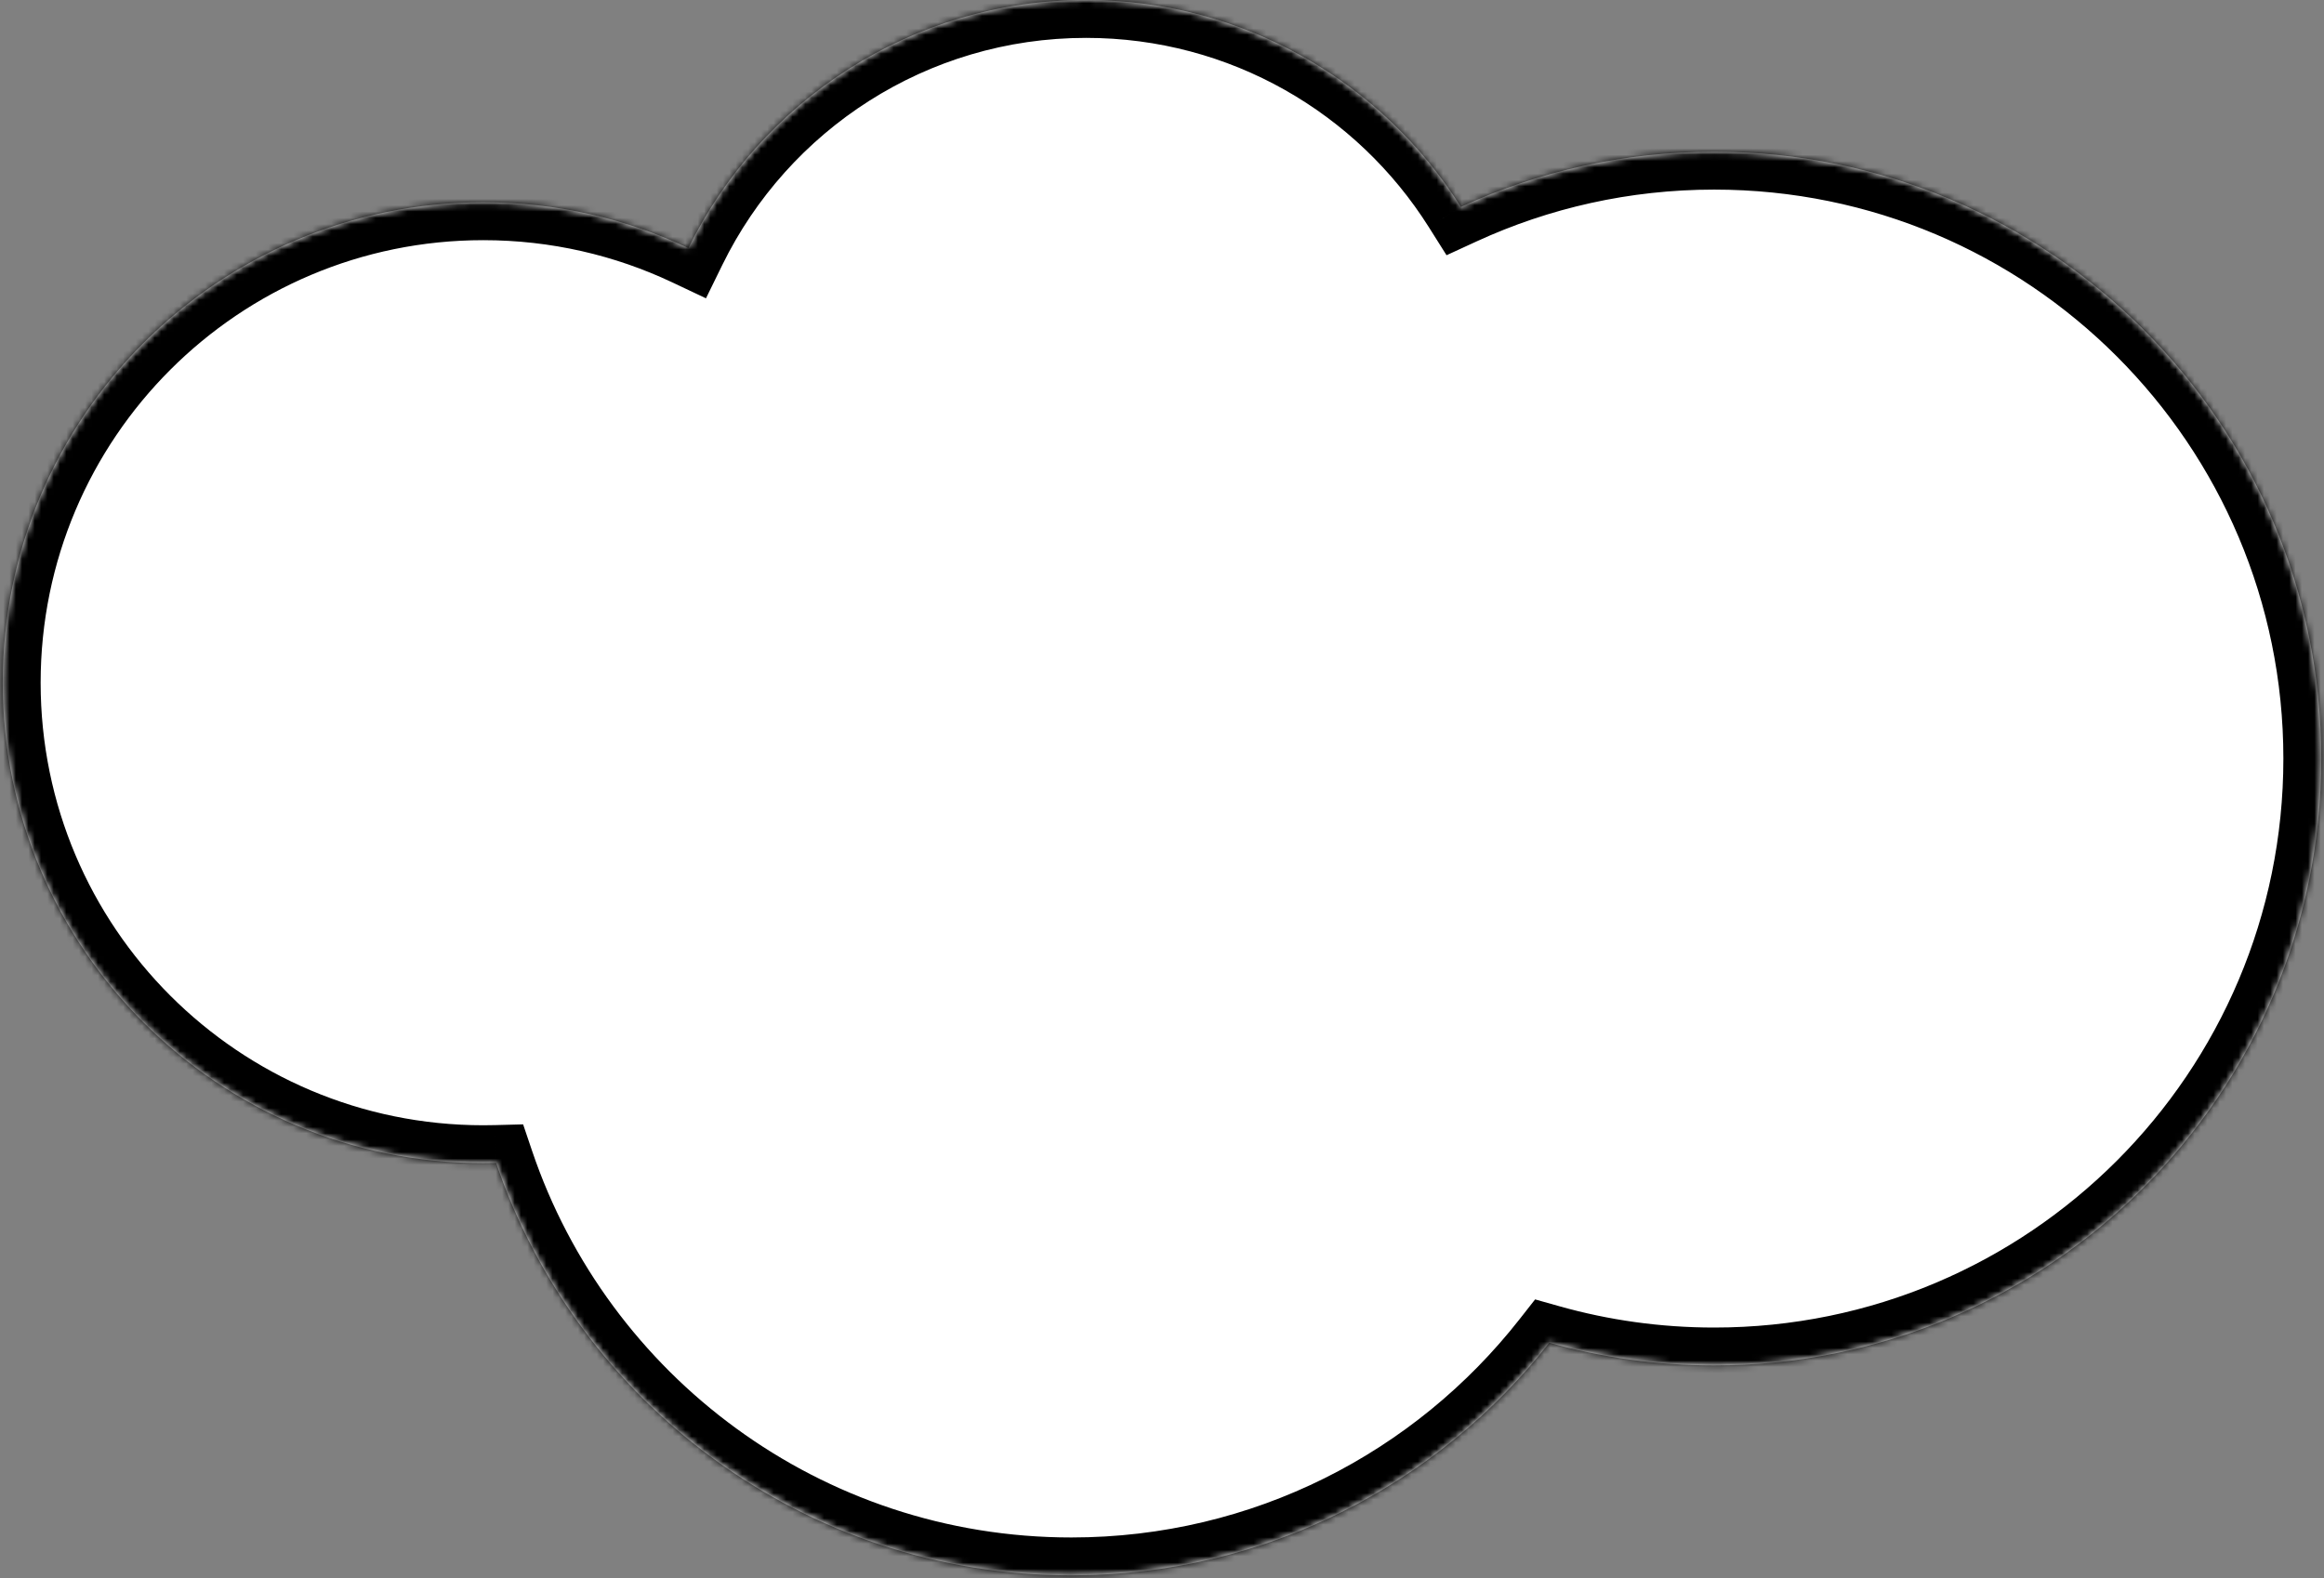
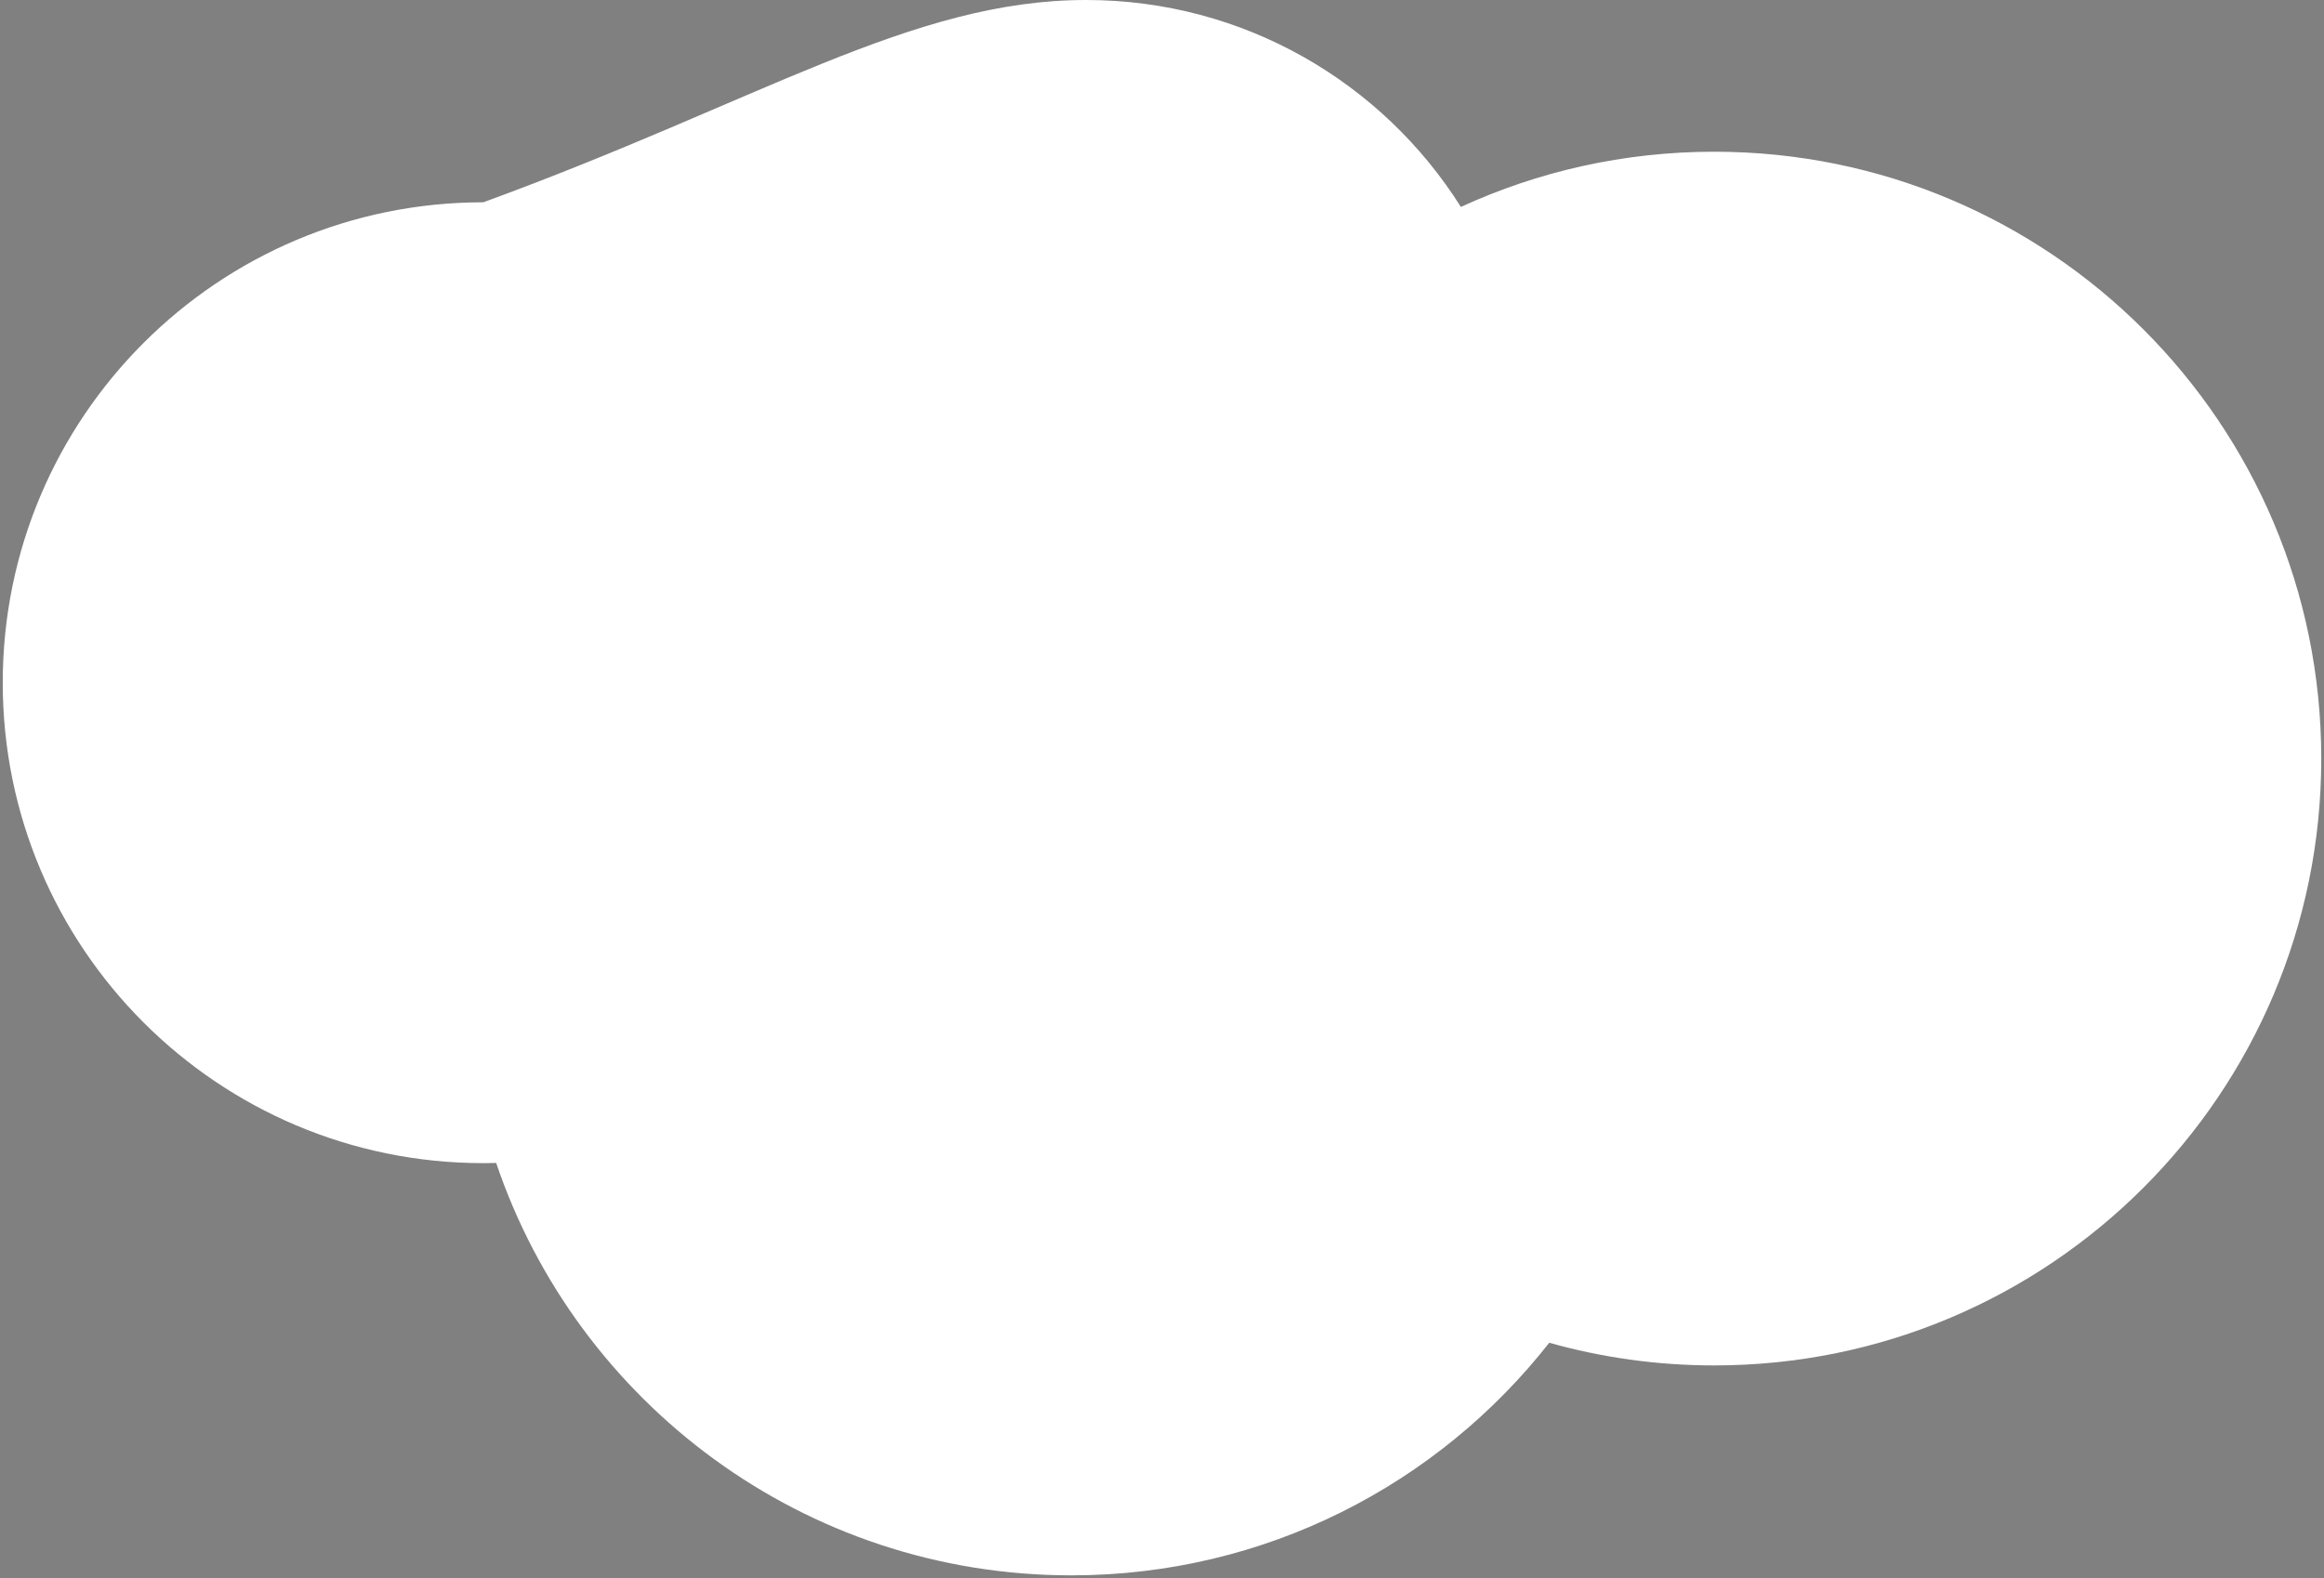
<svg xmlns="http://www.w3.org/2000/svg" width="368" height="250" viewBox="0 0 368 250" fill="none">
  <rect x="0" y="0" width="368" height="250" fill="#808080" stroke="none" />
  <mask id="path-1-inside-1_319_1863" fill="white">
-     <path fill-rule="evenodd" clip-rule="evenodd" d="M78.568 184.207C77.891 184.225 77.212 184.234 76.53 184.234C34.503 184.234 0.434 150.164 0.434 108.137C0.434 66.11 34.503 32.041 76.53 32.041C88.147 32.041 99.155 34.643 109.004 39.298C120.404 16.025 144.323 0 171.985 0C196.98 0 218.92 13.084 231.328 32.777C243.537 27.162 257.125 24.031 271.445 24.031C324.531 24.031 367.567 67.066 367.567 120.153C367.567 173.24 324.531 216.275 271.445 216.275C262.39 216.275 253.627 215.023 245.321 212.682C227.724 235.114 200.369 249.526 169.648 249.526C127.335 249.526 91.407 222.186 78.568 184.207Z" />
-   </mask>
-   <path fill-rule="evenodd" clip-rule="evenodd" d="M78.568 184.207C77.891 184.225 77.212 184.234 76.53 184.234C34.503 184.234 0.434 150.164 0.434 108.137C0.434 66.11 34.503 32.041 76.53 32.041C88.147 32.041 99.155 34.643 109.004 39.298C120.404 16.025 144.323 0 171.985 0C196.98 0 218.92 13.084 231.328 32.777C243.537 27.162 257.125 24.031 271.445 24.031C324.531 24.031 367.567 67.066 367.567 120.153C367.567 173.24 324.531 216.275 271.445 216.275C262.39 216.275 253.627 215.023 245.321 212.682C227.724 235.114 200.369 249.526 169.648 249.526C127.335 249.526 91.407 222.186 78.568 184.207Z" fill="white" />
+     </mask>
+   <path fill-rule="evenodd" clip-rule="evenodd" d="M78.568 184.207C77.891 184.225 77.212 184.234 76.53 184.234C34.503 184.234 0.434 150.164 0.434 108.137C0.434 66.11 34.503 32.041 76.53 32.041C120.404 16.025 144.323 0 171.985 0C196.98 0 218.92 13.084 231.328 32.777C243.537 27.162 257.125 24.031 271.445 24.031C324.531 24.031 367.567 67.066 367.567 120.153C367.567 173.24 324.531 216.275 271.445 216.275C262.39 216.275 253.627 215.023 245.321 212.682C227.724 235.114 200.369 249.526 169.648 249.526C127.335 249.526 91.407 222.186 78.568 184.207Z" fill="white" />
  <path d="M78.568 184.207L84.252 182.285L82.834 178.093L78.41 178.209L78.568 184.207ZM109.004 39.298L106.441 44.722L111.79 47.25L114.392 41.937L109.004 39.298ZM231.328 32.777L226.251 35.975L229.055 40.426L233.835 38.228L231.328 32.777ZM245.321 212.682L246.948 206.907L243.08 205.818L240.6 208.979L245.321 212.682ZM78.41 178.209C77.786 178.225 77.159 178.234 76.53 178.234V190.234C77.264 190.234 77.996 190.224 78.725 190.205L78.41 178.209ZM76.53 178.234C37.817 178.234 6.434 146.85 6.434 108.137H-5.566C-5.566 153.478 31.189 190.234 76.53 190.234V178.234ZM6.434 108.137C6.434 69.424 37.817 38.041 76.53 38.041V26.041C31.189 26.041 -5.566 62.796 -5.566 108.137H6.434ZM76.53 38.041C87.242 38.041 97.376 40.439 106.441 44.722L111.568 33.873C100.934 28.848 89.052 26.041 76.53 26.041V38.041ZM114.392 41.937C124.823 20.642 146.7 6 171.985 6V-6C141.946 -6 115.984 11.408 103.616 36.658L114.392 41.937ZM171.985 6C194.834 6 214.896 17.953 226.251 35.975L236.404 29.578C222.944 8.215 199.127 -6 171.985 -6V6ZM233.835 38.228C245.274 32.968 258.008 30.031 271.445 30.031V18.031C256.242 18.031 241.801 21.357 228.821 27.326L233.835 38.228ZM271.445 30.031C321.218 30.031 361.567 70.38 361.567 120.153H373.567C373.567 63.752 327.845 18.031 271.445 18.031V30.031ZM361.567 120.153C361.567 169.926 321.218 210.275 271.445 210.275V222.275C327.845 222.275 373.567 176.553 373.567 120.153H361.567ZM271.445 210.275C262.945 210.275 254.73 209.1 246.948 206.907L243.694 218.458C252.524 220.946 261.834 222.275 271.445 222.275V210.275ZM240.6 208.979C224.092 230.024 198.449 243.526 169.648 243.526V255.526C202.29 255.526 231.357 240.205 250.042 216.386L240.6 208.979ZM169.648 243.526C129.986 243.526 96.292 217.901 84.252 182.285L72.884 186.129C86.523 226.471 124.685 255.526 169.648 255.526V243.526Z" fill="black" mask="url(#path-1-inside-1_319_1863)" />
</svg>